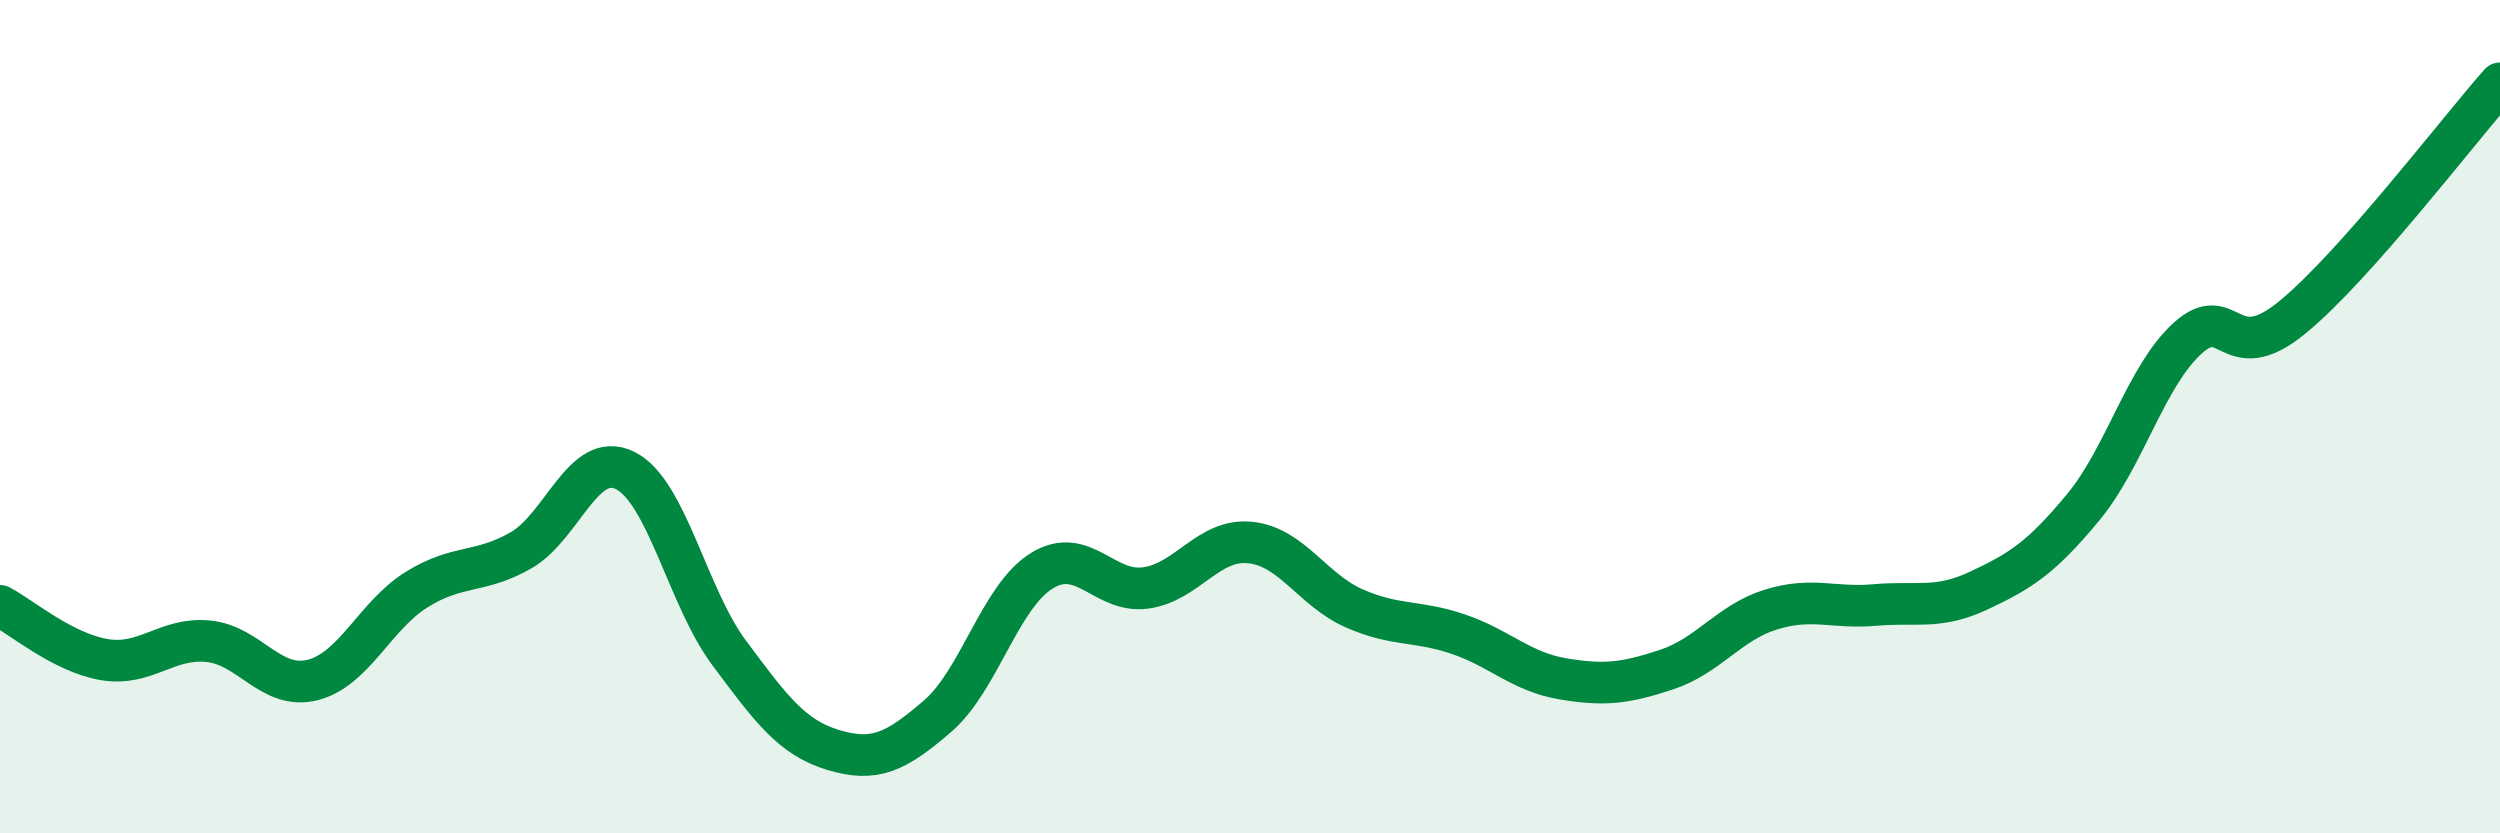
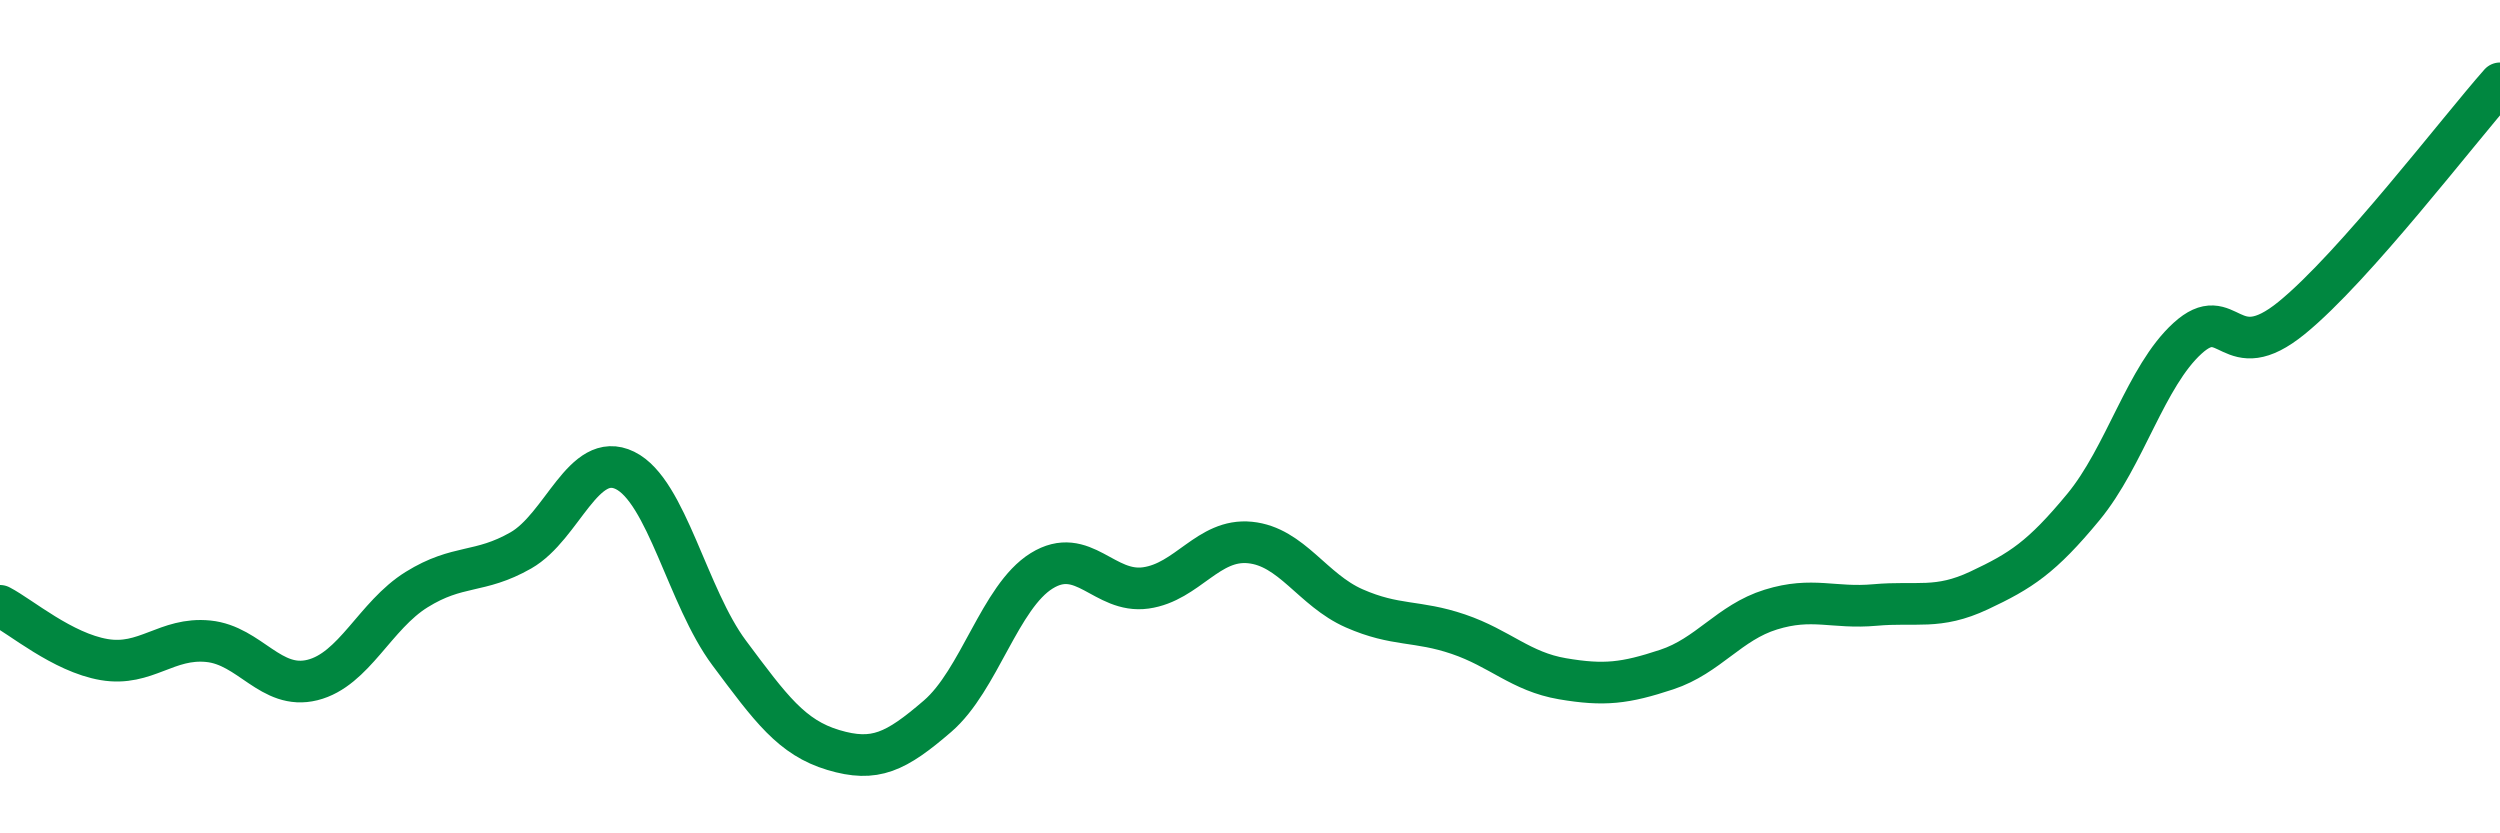
<svg xmlns="http://www.w3.org/2000/svg" width="60" height="20" viewBox="0 0 60 20">
-   <path d="M 0,14.54 C 0.5,14.8 1.5,15.66 2.5,15.83 C 3.5,16 4,15.29 5,15.39 C 6,15.49 6.5,16.57 7.5,16.32 C 8.5,16.07 9,14.77 10,14.15 C 11,13.53 11.5,13.78 12.5,13.21 C 13.5,12.64 14,10.8 15,11.29 C 16,11.78 16.5,14.33 17.5,15.67 C 18.5,17.01 19,17.7 20,18 C 21,18.3 21.5,18.05 22.5,17.19 C 23.5,16.33 24,14.32 25,13.7 C 26,13.08 26.5,14.25 27.5,14.11 C 28.5,13.97 29,12.92 30,13.02 C 31,13.12 31.5,14.16 32.5,14.6 C 33.5,15.04 34,14.88 35,15.22 C 36,15.56 36.5,16.12 37.5,16.29 C 38.5,16.46 39,16.4 40,16.07 C 41,15.74 41.5,14.94 42.5,14.63 C 43.5,14.32 44,14.61 45,14.52 C 46,14.43 46.5,14.64 47.5,14.17 C 48.5,13.7 49,13.38 50,12.17 C 51,10.96 51.5,9.03 52.5,8.12 C 53.5,7.21 53.5,8.85 55,7.63 C 56.5,6.41 59,3.13 60,2L60 20L0 20Z" fill="#008740" opacity="0.1" stroke-linecap="round" stroke-linejoin="round" />
  <path d="M 0,14.54 C 0.5,14.8 1.5,15.66 2.5,15.83 C 3.5,16 4,15.29 5,15.39 C 6,15.49 6.5,16.57 7.5,16.32 C 8.5,16.07 9,14.77 10,14.15 C 11,13.53 11.5,13.78 12.5,13.21 C 13.5,12.64 14,10.8 15,11.29 C 16,11.78 16.5,14.33 17.5,15.67 C 18.5,17.01 19,17.7 20,18 C 21,18.3 21.5,18.05 22.5,17.19 C 23.5,16.33 24,14.32 25,13.7 C 26,13.08 26.5,14.25 27.5,14.11 C 28.5,13.97 29,12.92 30,13.02 C 31,13.12 31.5,14.16 32.5,14.6 C 33.5,15.04 34,14.88 35,15.22 C 36,15.56 36.5,16.12 37.5,16.29 C 38.5,16.46 39,16.4 40,16.07 C 41,15.74 41.5,14.94 42.5,14.63 C 43.5,14.32 44,14.61 45,14.52 C 46,14.43 46.5,14.64 47.5,14.17 C 48.5,13.7 49,13.38 50,12.17 C 51,10.96 51.5,9.03 52.5,8.12 C 53.5,7.21 53.5,8.85 55,7.63 C 56.5,6.41 59,3.13 60,2" stroke="#008740" stroke-width="1" fill="none" stroke-linecap="round" stroke-linejoin="round" />
</svg>